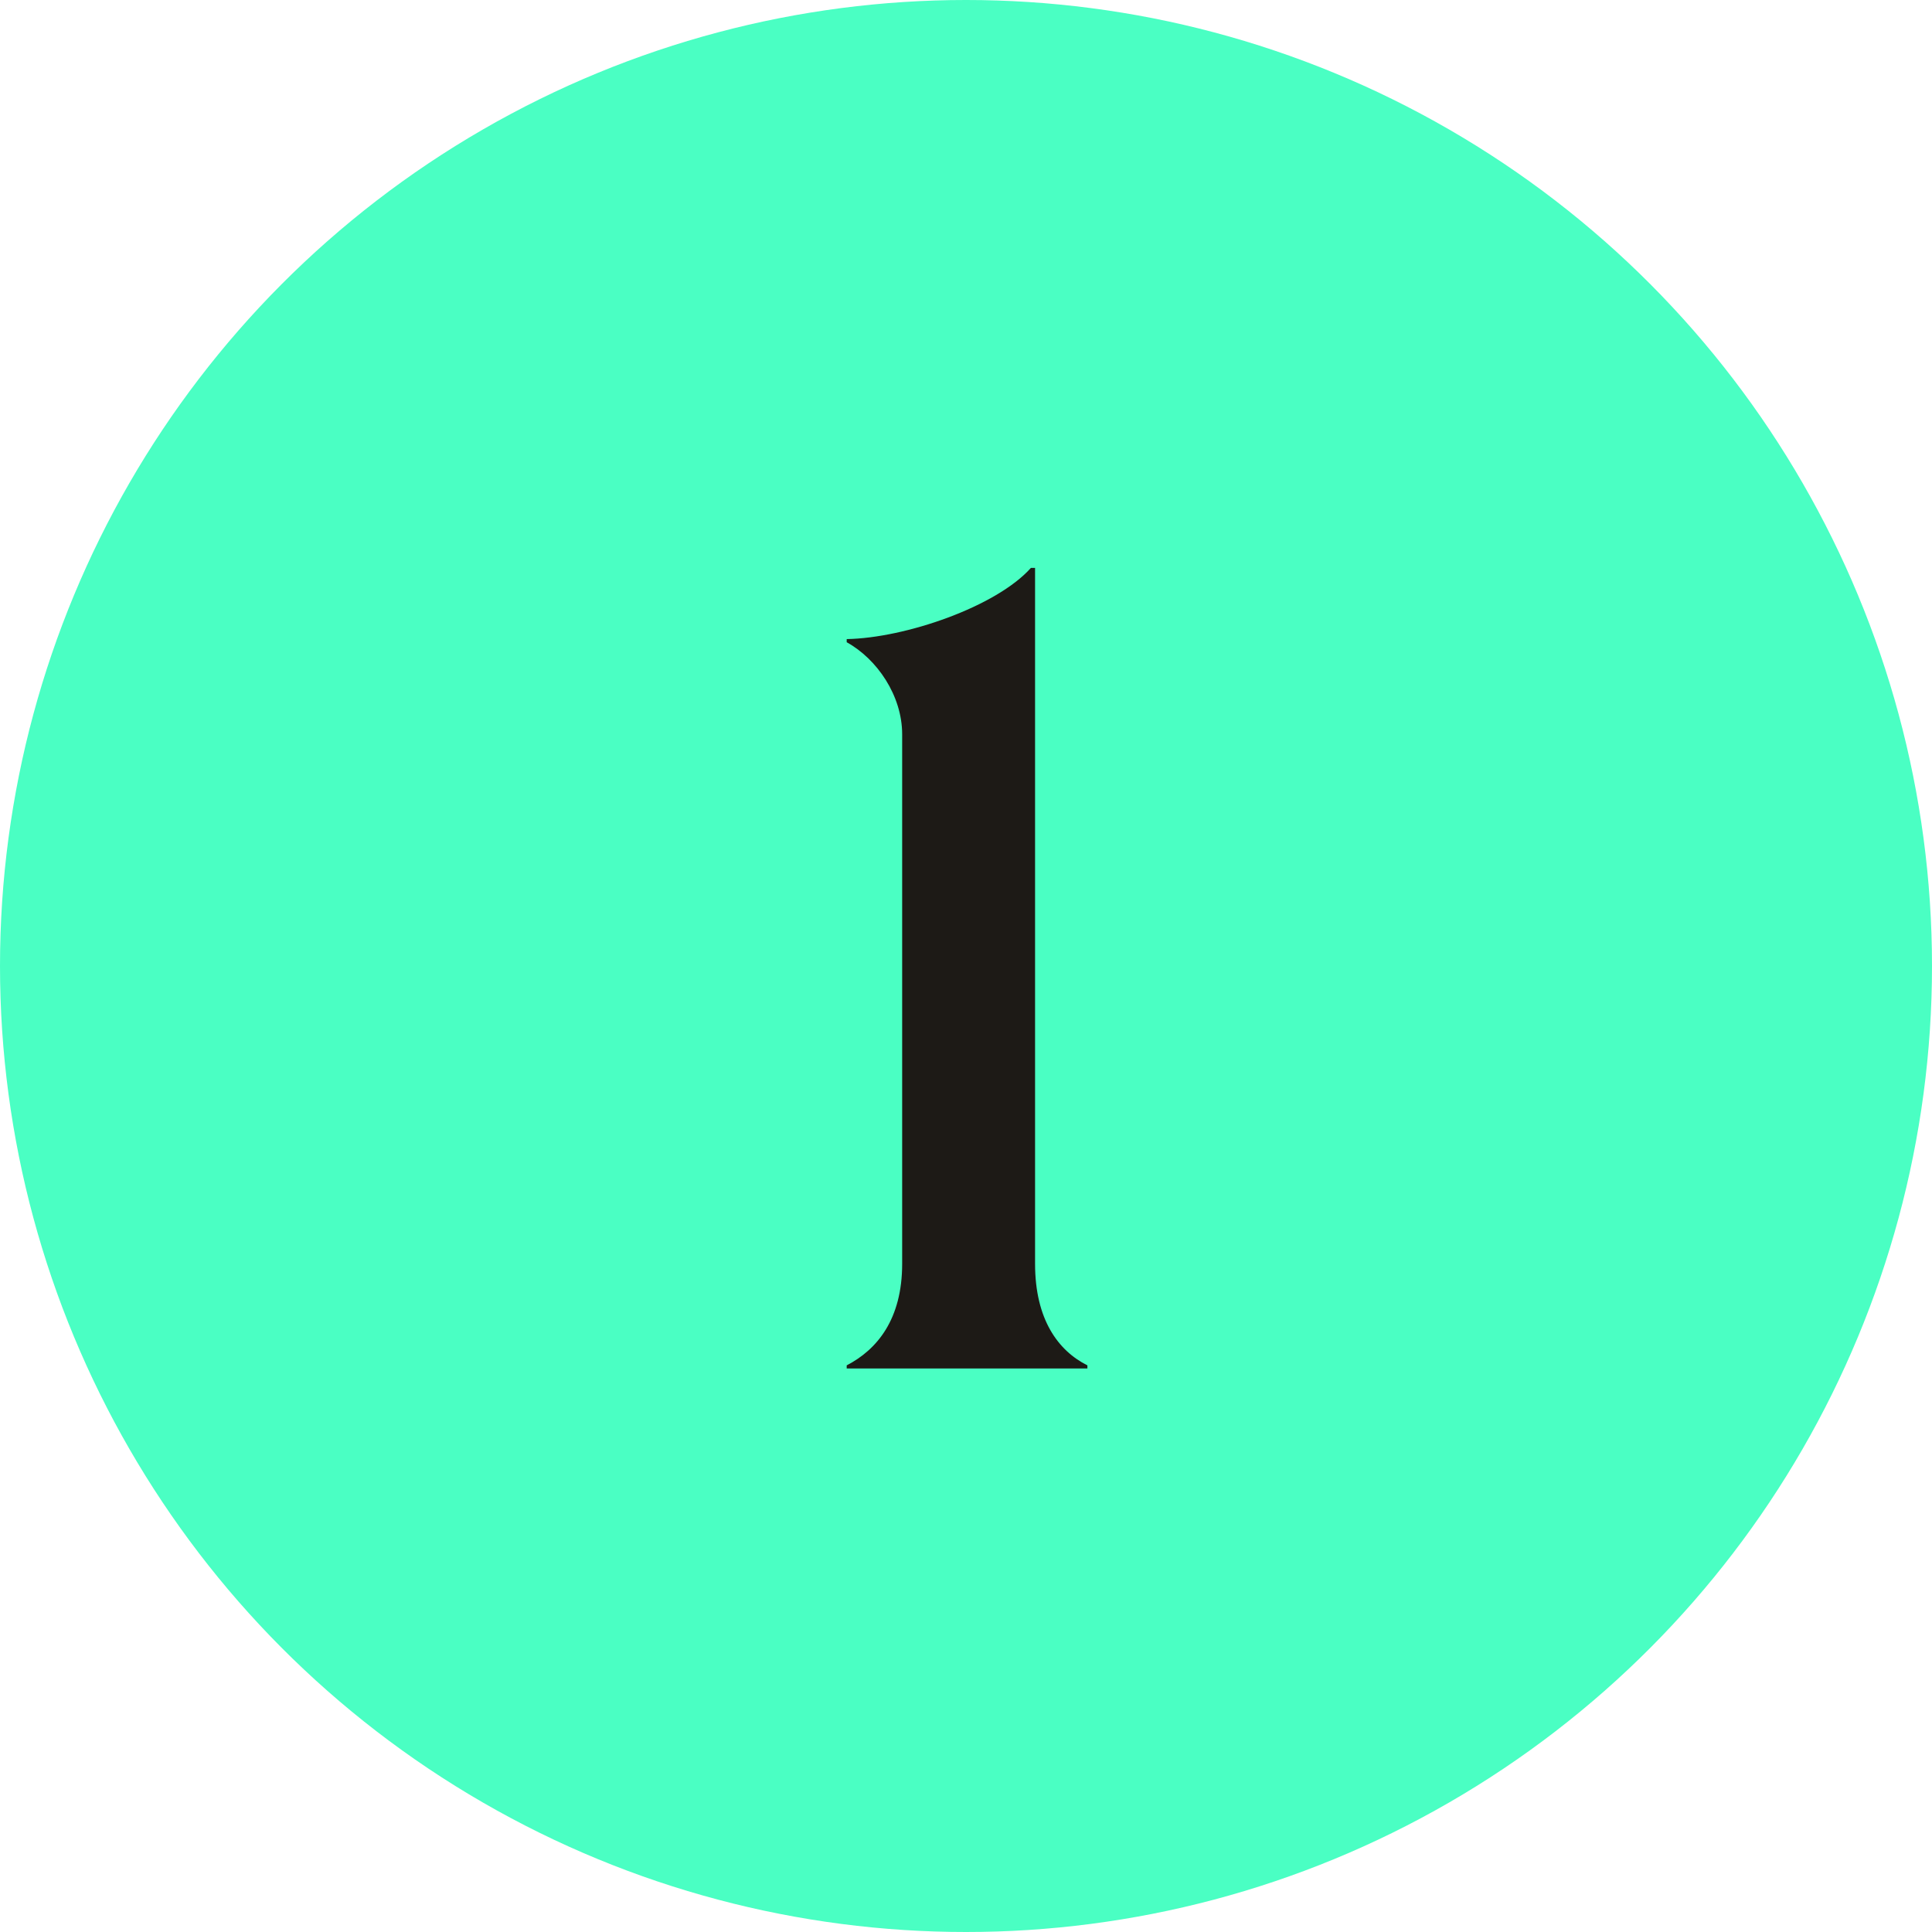
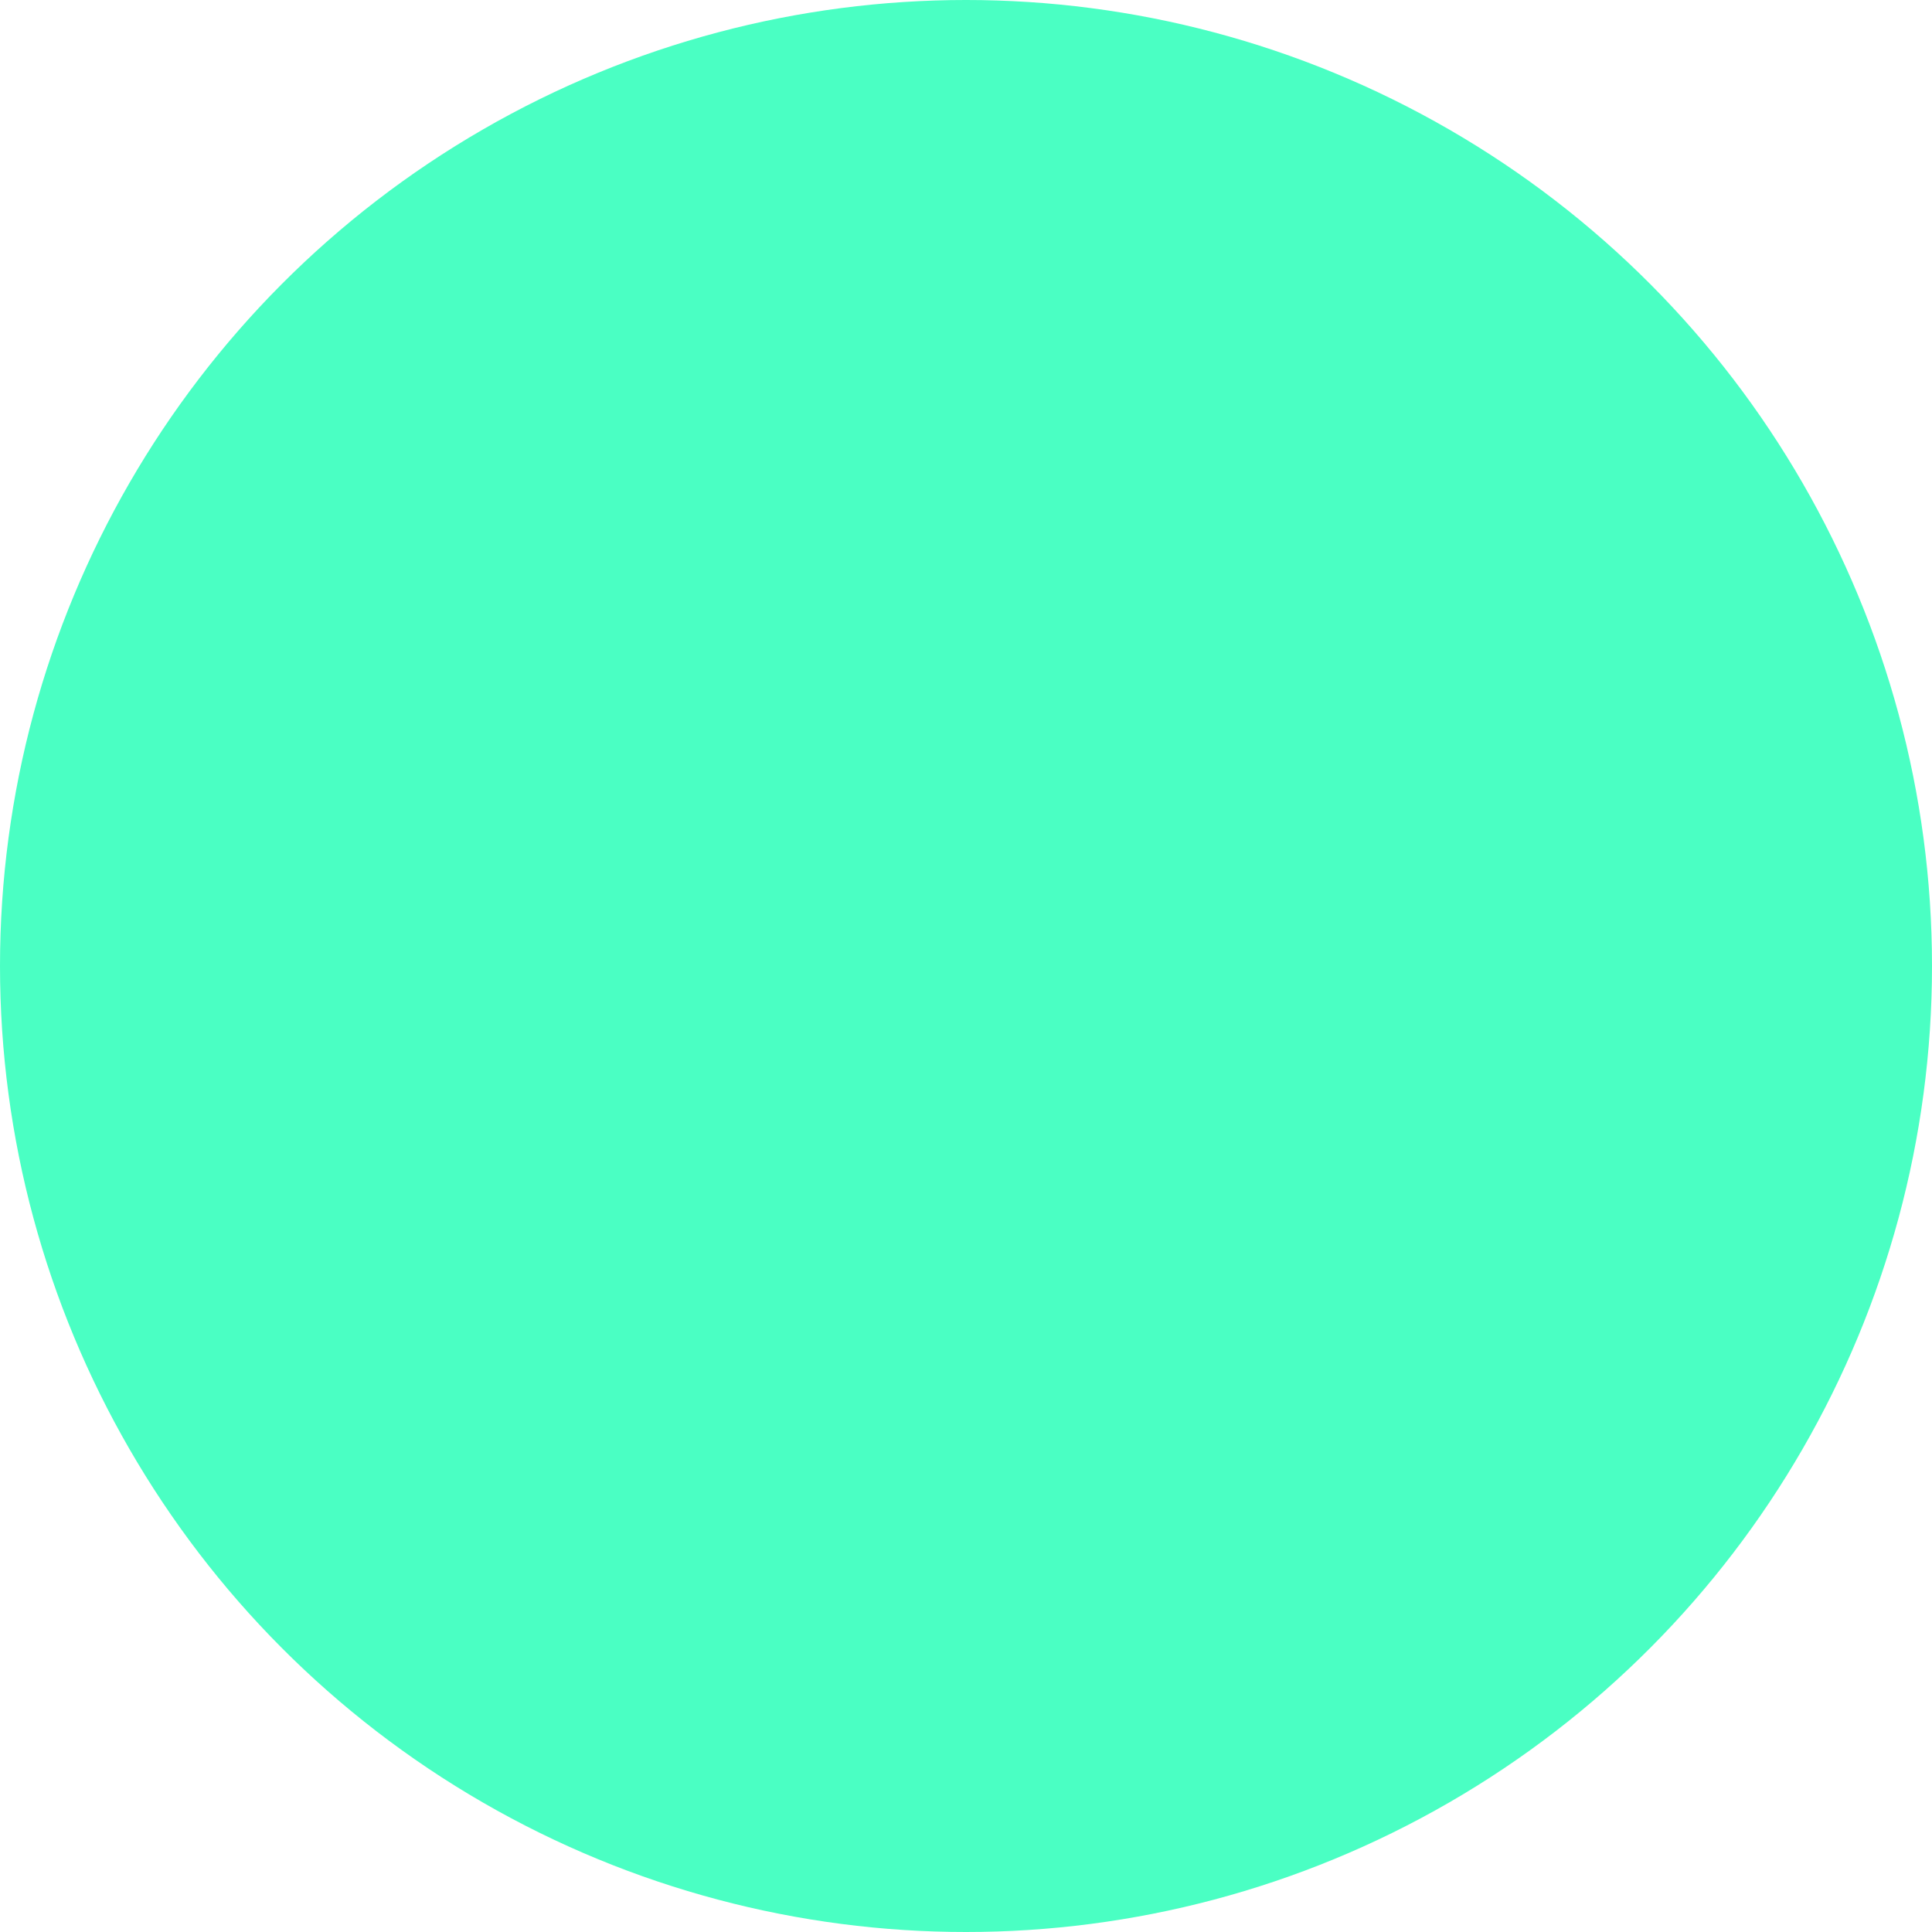
<svg xmlns="http://www.w3.org/2000/svg" width="24" height="24" viewBox="0 0 24 24" fill="none">
  <g clip-path="url(#clip0_1596_27024)">
    <circle cx="12" cy="12" r="12" fill="#4AFFC3" />
-     <path d="M10.518 16.961C10.895 16.766 11.207 16.389 11.207 15.7V9.122C11.207 8.641 10.895 8.186 10.518 7.978V7.939C11.246 7.926 12.377 7.536 12.806 7.055H12.858V15.7C12.858 16.389 13.144 16.779 13.508 16.961V17H10.518V16.961Z" fill="#1D1A16" />
  </g>
  <defs>
    <clipPath id="clip0_1596_27024">
      <rect width="24" height="24" fill="white" />
    </clipPath>
  </defs>
</svg>